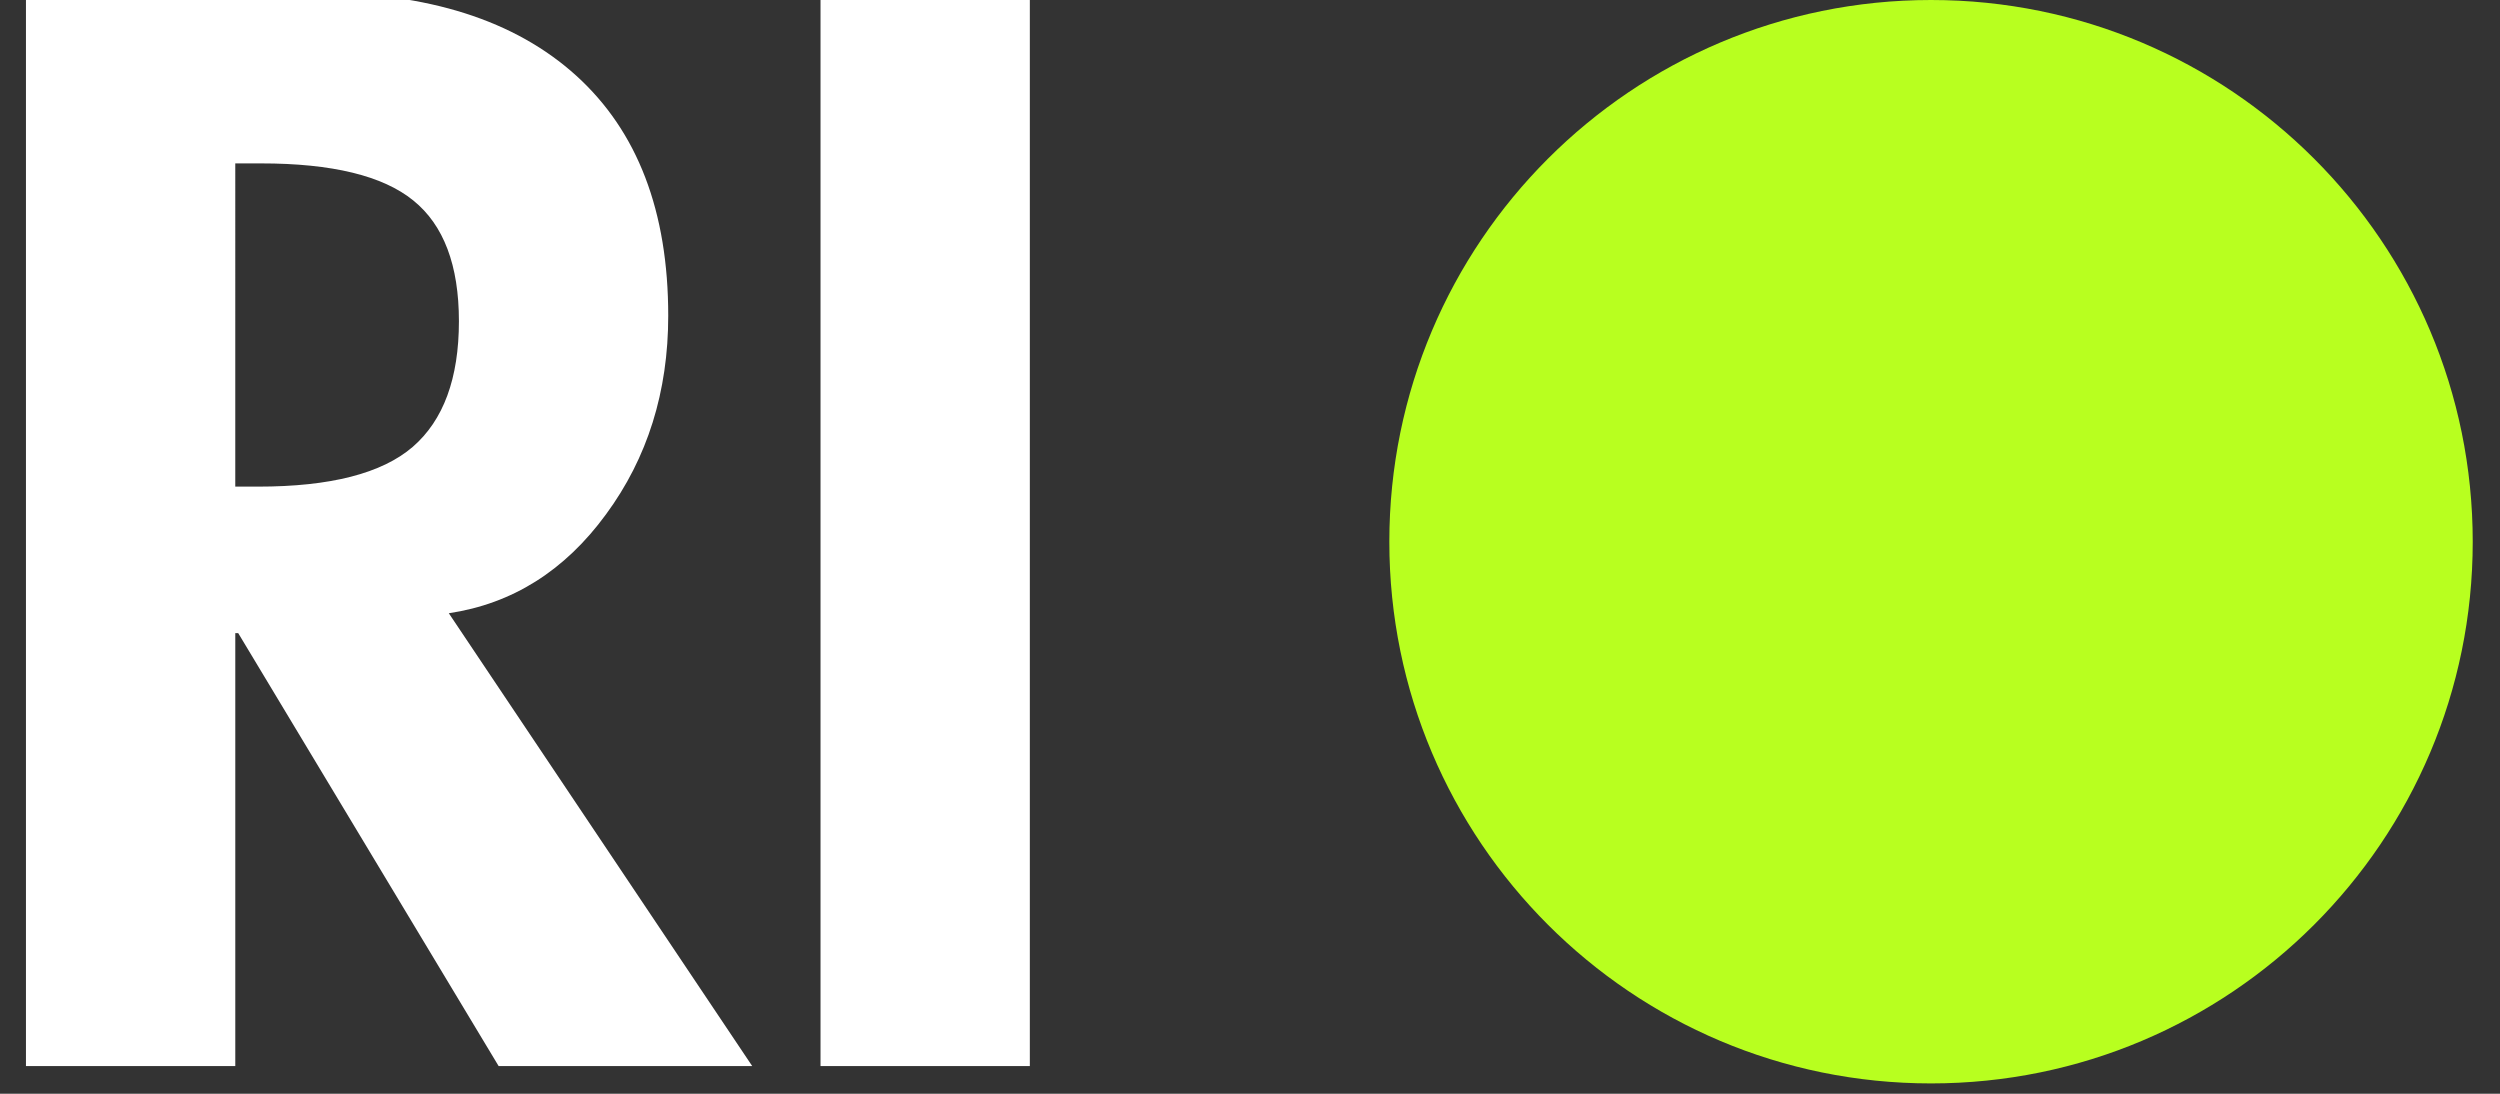
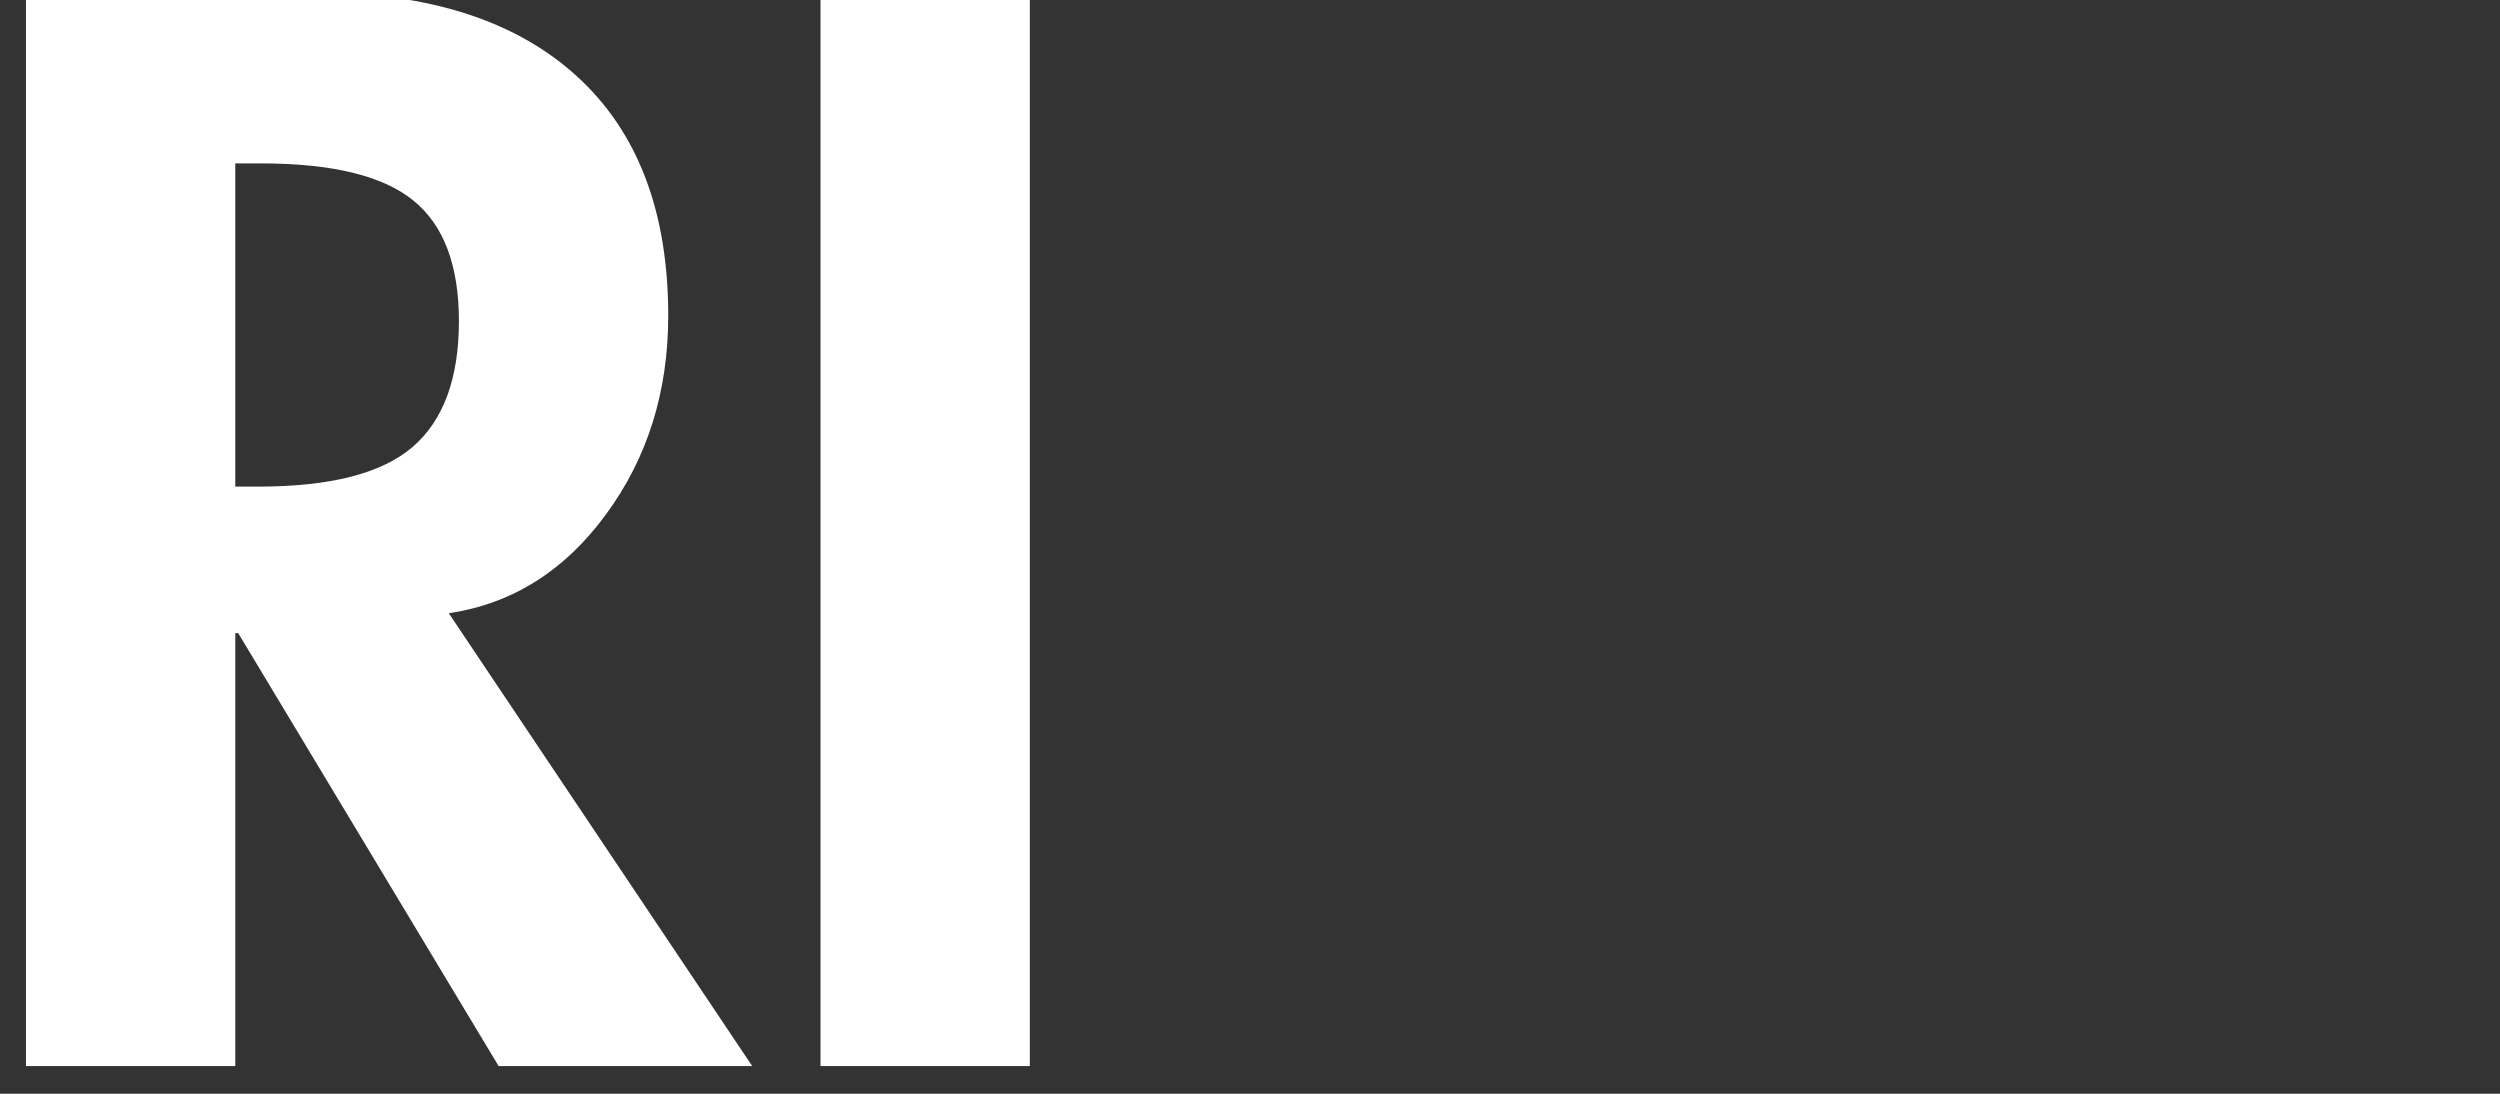
<svg xmlns="http://www.w3.org/2000/svg" width="160" viewBox="0 0 120 52.5" height="70" version="1.0">
  <rect x="0" y="0" width="120" height="52.5" fill="#333333" stroke="none" />
  <defs>
    <clipPath id="a">
-       <path d="M66.688 0h52.003v52.004H66.688Zm0 0" />
-     </clipPath>
+       </clipPath>
    <clipPath id="b">
-       <path d="M92.688 0c-14.36 0-26 11.64-26 26.004 0 14.36 11.64 26 26 26 14.363 0 26.003-11.64 26.003-26C118.691 11.64 107.051 0 92.687 0m0 0" />
-     </clipPath>
+       </clipPath>
  </defs>
  <path d="M15.122-.36q8.139.001 12.546 4 4.407 4.002 4.407 11.515 0 5.472-2.985 9.531-2.97 4.065-7.547 4.75l14.563 21.735H23.934l-12.5-20.781h-.14v20.78H1.246V-.36Zm-3.829 23.718h1.094q5.203.002 7.422-1.906 2.217-1.92 2.219-6.031c0-2.688-.73-4.617-2.188-5.797q-2.19-1.782-7.312-1.781h-1.235ZM49.432-.36v51.53H39.385V-.36Zm0 0" fill="#fff" />
  <g clip-path="url(#a)">
    <g clip-path="url(#b)">
-       <path fill="#b8ff1f" d="M66.688 0h52.003v52.004H66.688Zm0 0" />
-     </g>
+       </g>
  </g>
</svg>